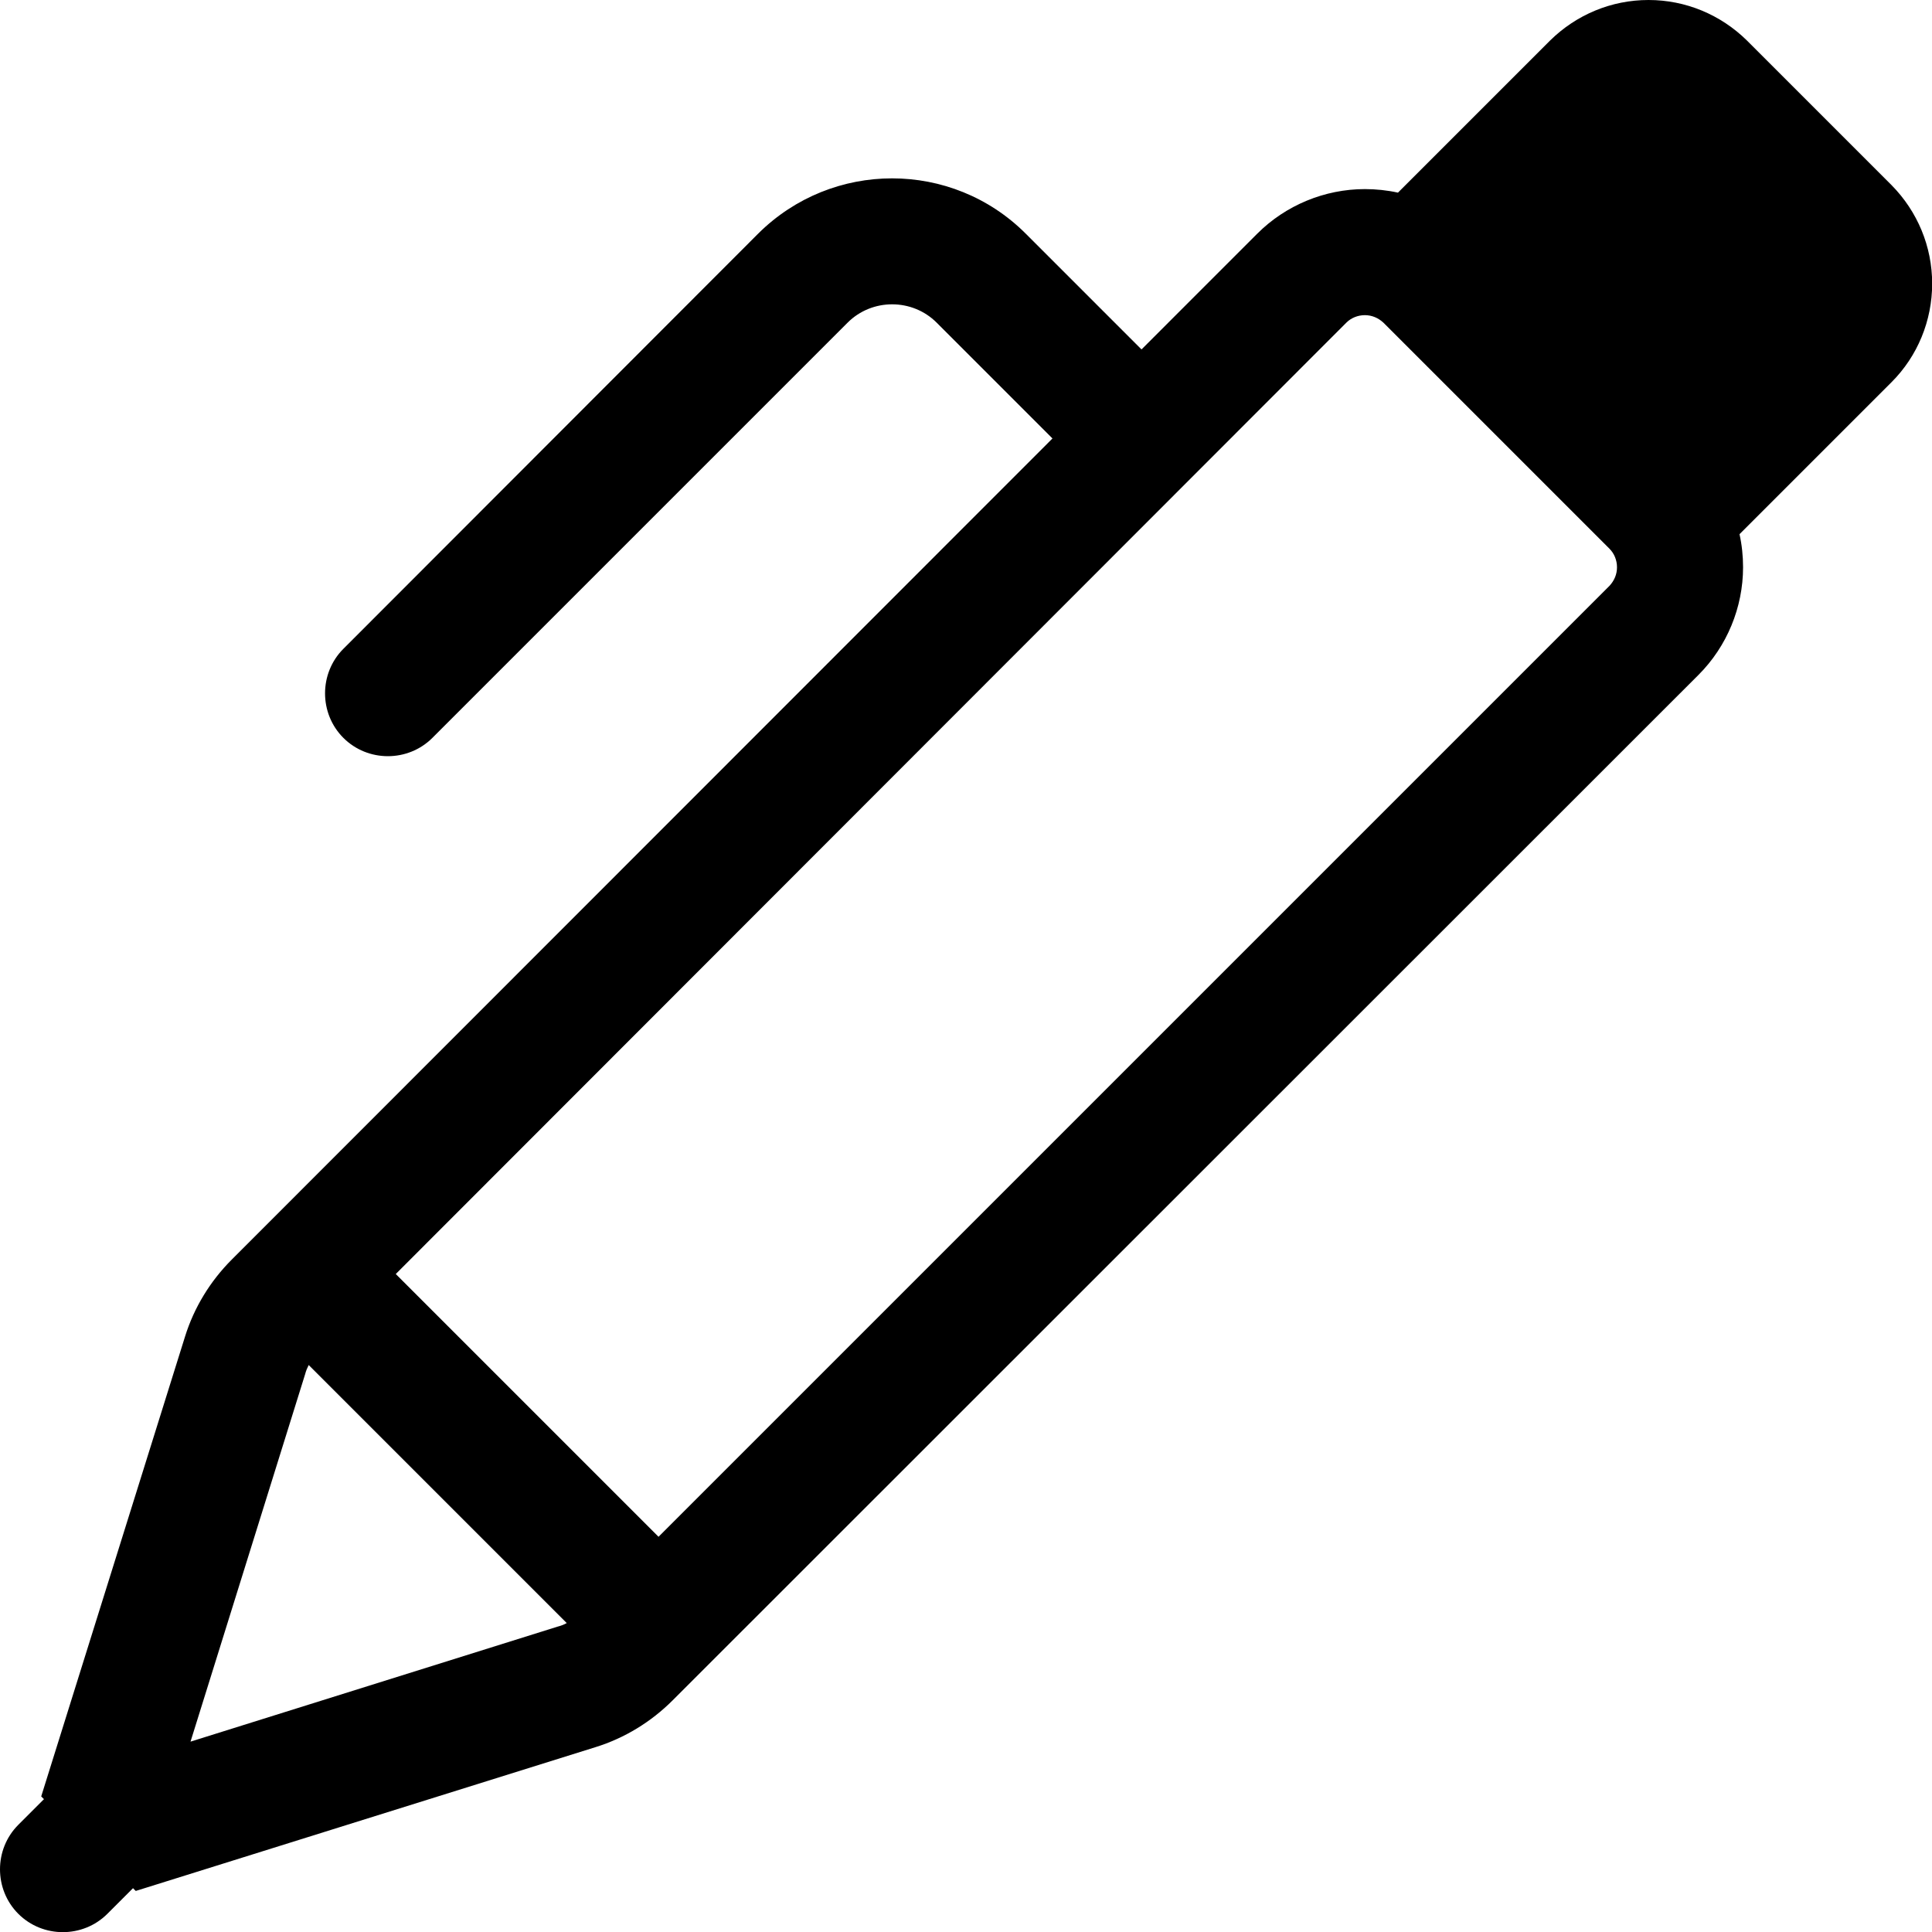
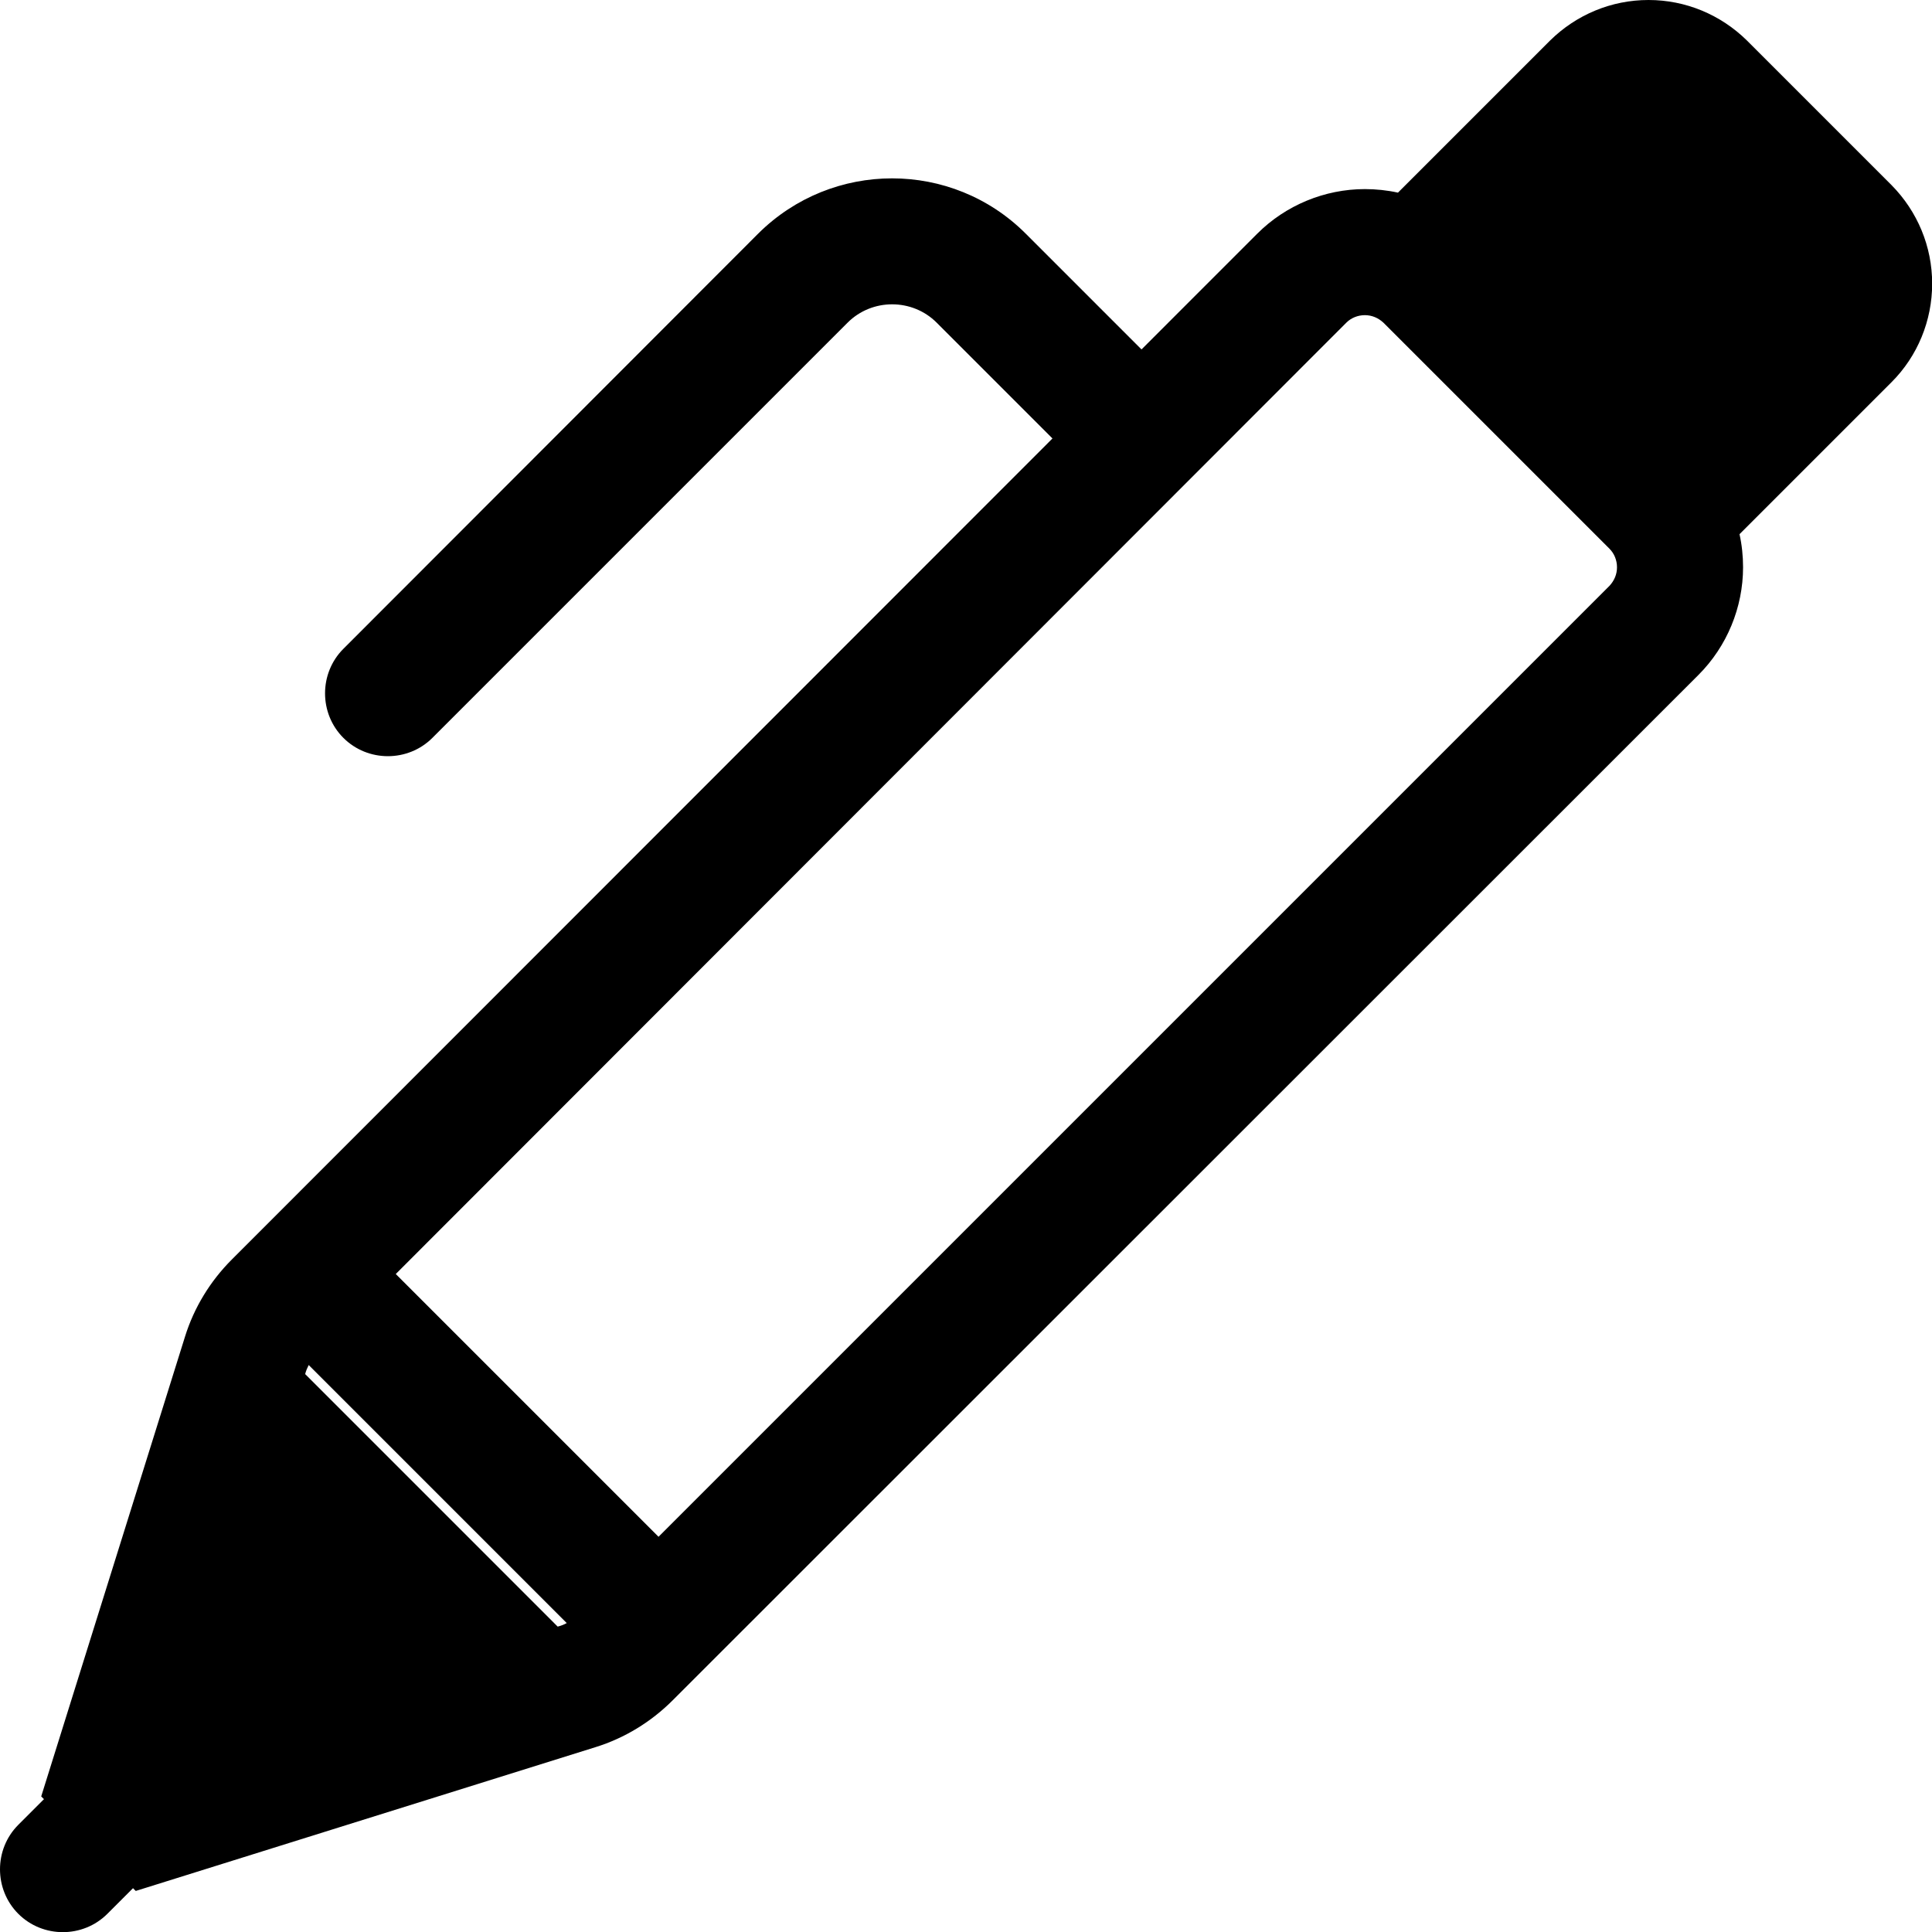
<svg xmlns="http://www.w3.org/2000/svg" width="100%" height="100%" viewBox="0 0 512 512" version="1.1" xml:space="preserve" style="fill-rule:evenodd;clip-rule:evenodd;stroke-linejoin:round;stroke-miterlimit:2;">
  <g transform="matrix(1.044,0,0,1.044,-22.486,0)">
-     <path d="M440,0C430.6,0 421.7,3.7 415,10.3L376.4,48.9C373.7,48.3 370.8,48 368,48C357.8,48 347.9,52.1 340.7,59.3L311.3,88.7L281.9,59.3C263.2,40.6 232.8,40.6 214,59.3L108.7,164.7C102.5,170.9 102.5,181.1 108.7,187.3C114.9,193.5 125.1,193.5 131.3,187.3L236.7,81.9C242.9,75.7 253.1,75.7 259.3,81.9L288.7,111.3L80.4,319.7C74.9,325.2 70.8,331.9 68.5,339.3L32,456L32.7,456.7L26.19,463.21C19.99,469.41 19.99,479.61 26.19,485.81C32.39,492.01 42.59,492.01 48.79,485.81L55.3,479.3L56,480L172.7,443.5C180.1,441.2 186.8,437.1 192.3,431.6L452.7,171.3C459.9,164.1 464,154.2 464,144C464,141.1 463.7,138.3 463.1,135.6L501.7,97C508.3,90.4 512,81.4 512,72C512,62.6 508.3,53.7 501.7,47L465,10.3C458.3,3.7 449.4,0 440,0ZM430.1,139.3C431.3,140.5 432,142.2 432,144C432,145.8 431.3,147.4 430.1,148.7L188.7,390.1L122,323.4L363.3,81.9C364.5,80.7 366.2,80 368,80C369.8,80 371.4,80.7 372.7,81.9L430.1,139.3ZM99,348.8C99.2,348 99.5,347.3 99.9,346.5L165.4,412C164.7,412.4 163.9,412.7 163.1,412.9L69.9,442.1L99,348.8Z" style="fill-rule:nonzero;" />
+     <path d="M440,0C430.6,0 421.7,3.7 415,10.3L376.4,48.9C373.7,48.3 370.8,48 368,48C357.8,48 347.9,52.1 340.7,59.3L311.3,88.7L281.9,59.3C263.2,40.6 232.8,40.6 214,59.3L108.7,164.7C102.5,170.9 102.5,181.1 108.7,187.3C114.9,193.5 125.1,193.5 131.3,187.3L236.7,81.9C242.9,75.7 253.1,75.7 259.3,81.9L288.7,111.3L80.4,319.7C74.9,325.2 70.8,331.9 68.5,339.3L32,456L32.7,456.7L26.19,463.21C19.99,469.41 19.99,479.61 26.19,485.81C32.39,492.01 42.59,492.01 48.79,485.81L55.3,479.3L56,480L172.7,443.5C180.1,441.2 186.8,437.1 192.3,431.6L452.7,171.3C459.9,164.1 464,154.2 464,144C464,141.1 463.7,138.3 463.1,135.6L501.7,97C508.3,90.4 512,81.4 512,72C512,62.6 508.3,53.7 501.7,47L465,10.3C458.3,3.7 449.4,0 440,0ZM430.1,139.3C431.3,140.5 432,142.2 432,144C432,145.8 431.3,147.4 430.1,148.7L188.7,390.1L122,323.4L363.3,81.9C364.5,80.7 366.2,80 368,80C369.8,80 371.4,80.7 372.7,81.9L430.1,139.3ZM99,348.8C99.2,348 99.5,347.3 99.9,346.5L165.4,412C164.7,412.4 163.9,412.7 163.1,412.9L99,348.8Z" style="fill-rule:nonzero;" />
  </g>
</svg>